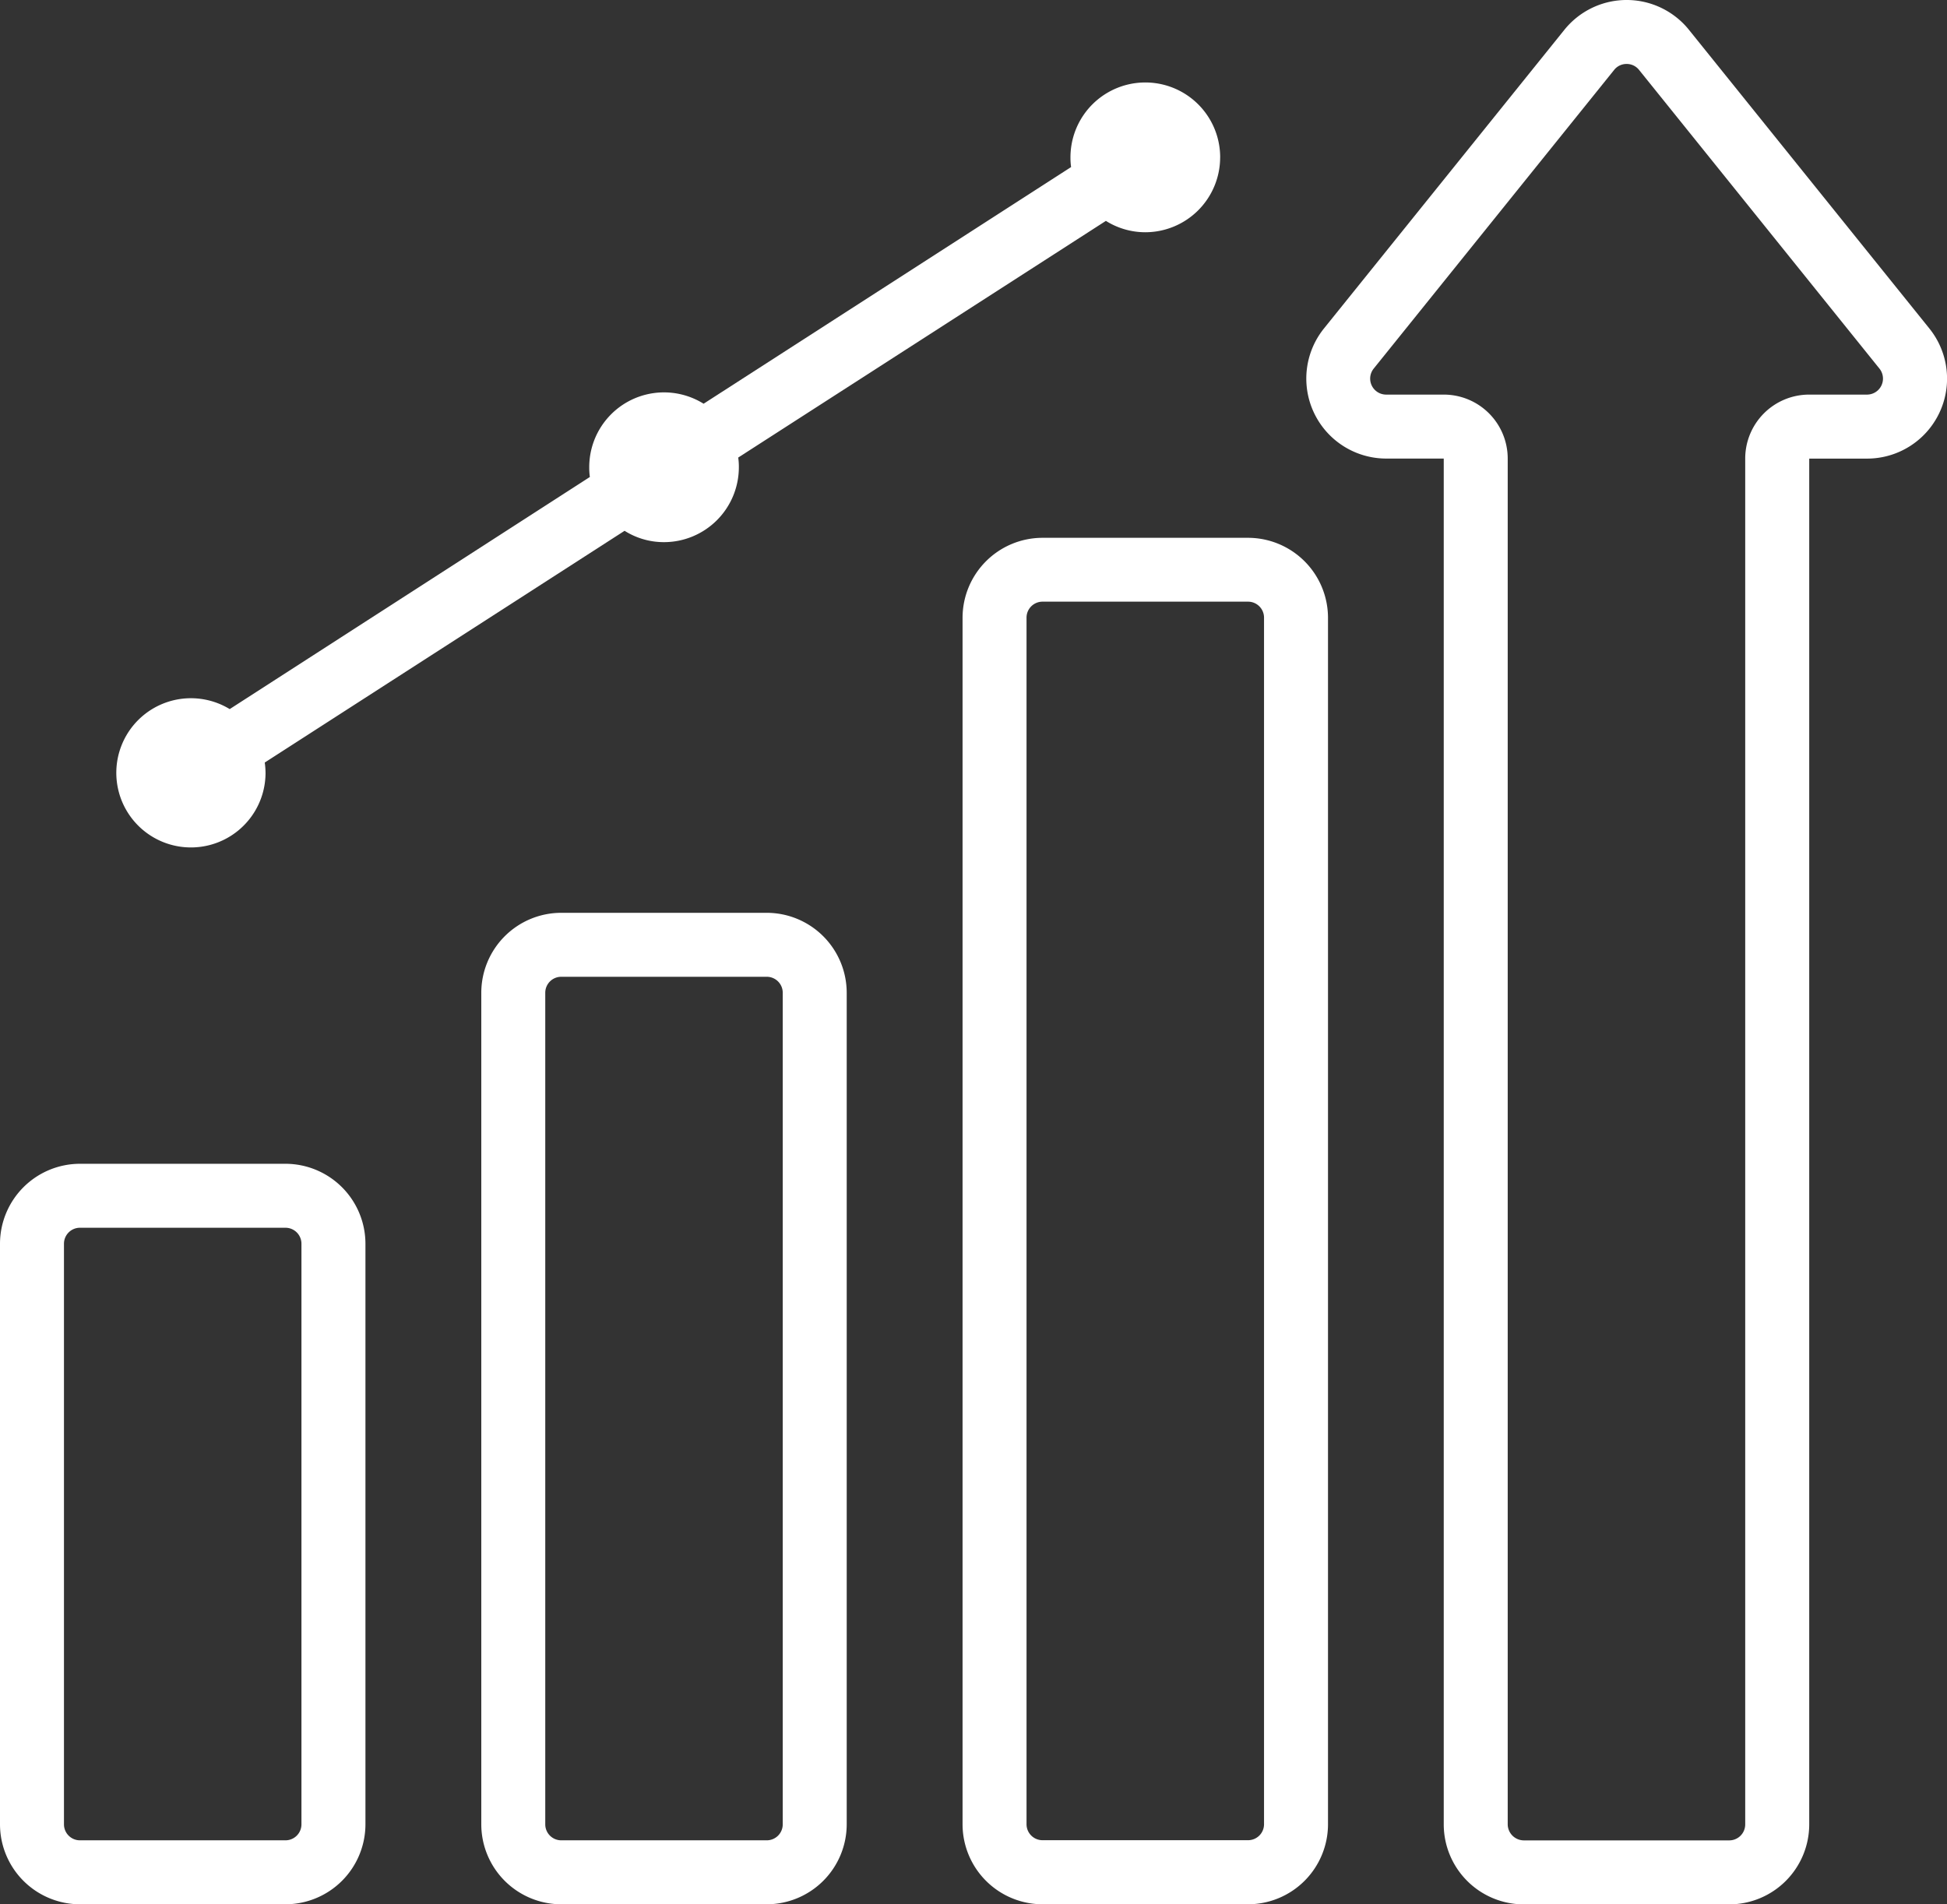
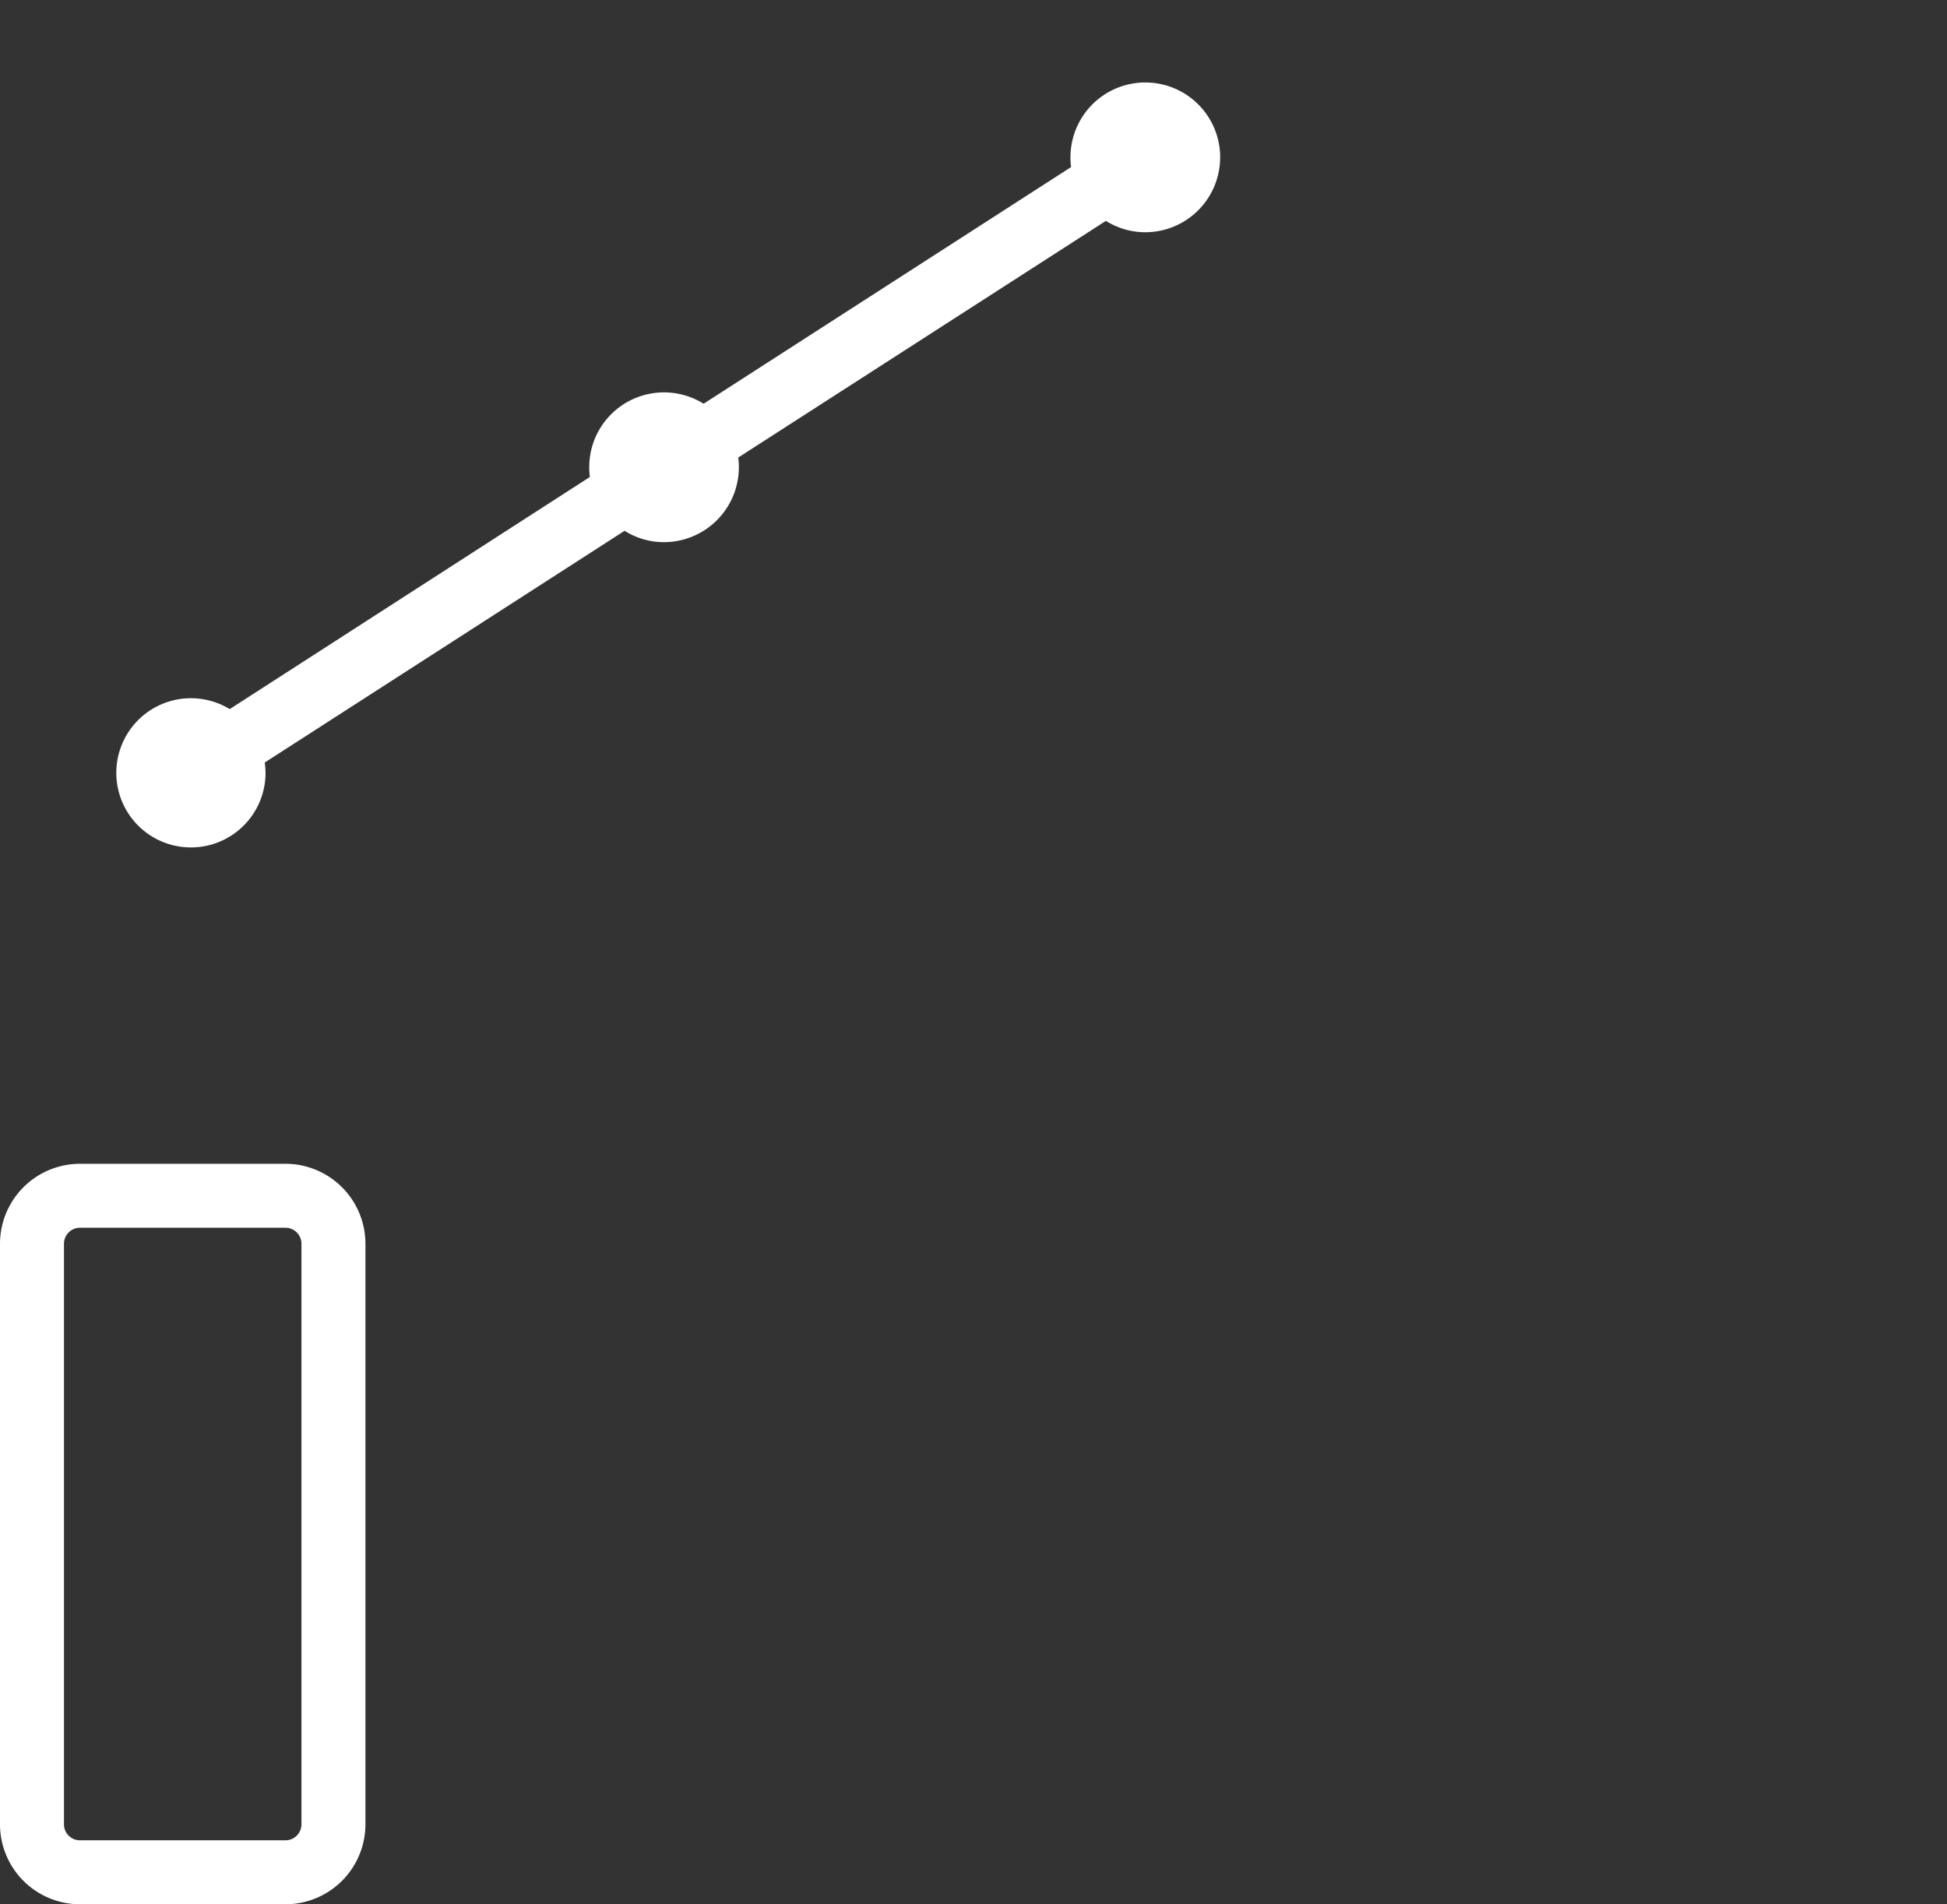
<svg xmlns="http://www.w3.org/2000/svg" width="88.905" height="86.966" viewBox="0 0 88.905 86.966">
  <rect x="0" y="0" width="88.905" height="86.966" fill="#333333" stroke="none" />
  <g transform="translate(-5458.101 -2091.751)">
    <path d="M5471.136,2178.713h-9.384a3.655,3.655,0,0,1-3.651-3.651v-26.514a3.656,3.656,0,0,1,3.651-3.651h9.384a3.656,3.656,0,0,1,3.652,3.651v26.514A3.657,3.657,0,0,1,5471.136,2178.713Zm-9.384-30.895a.73.73,0,0,0-.73.73v26.514a.73.73,0,0,0,.73.73h9.384a.73.73,0,0,0,.73-.73v-26.514a.73.73,0,0,0-.73-.73Z" fill="#fff" />
-     <path d="M5493.112,2178.713h-9.383a3.655,3.655,0,0,1-3.651-3.651v-37.975a3.654,3.654,0,0,1,3.651-3.651h9.383a3.656,3.656,0,0,1,3.652,3.651v37.975A3.657,3.657,0,0,1,5493.112,2178.713Zm-9.383-42.356a.73.73,0,0,0-.73.73v37.975a.73.73,0,0,0,.73.73h9.383a.73.73,0,0,0,.731-.73v-37.975a.73.73,0,0,0-.731-.73Z" fill="#fff" />
-     <path d="M5515.089,2178.713h-9.384a3.656,3.656,0,0,1-3.651-3.651v-55.1a3.655,3.655,0,0,1,3.651-3.651h9.384a3.656,3.656,0,0,1,3.652,3.651v55.1A3.657,3.657,0,0,1,5515.089,2178.713Zm-9.384-59.486a.73.73,0,0,0-.73.73v55.1a.73.73,0,0,0,.73.73h9.384a.73.73,0,0,0,.731-.73v-55.1a.73.73,0,0,0-.731-.73Z" fill="#fff" />
-     <path d="M5537.064,2178.717h-9.387a3.656,3.656,0,0,1-3.651-3.652v-62.373H5521.4a3.652,3.652,0,0,1-2.845-5.939l10.979-13.64a3.651,3.651,0,0,1,5.134-.555,3.541,3.541,0,0,1,.555.555l10.979,13.64a3.652,3.652,0,0,1-2.848,5.941h-2.639v62.373A3.656,3.656,0,0,1,5537.064,2178.717Zm-4.689-84.045a.716.716,0,0,0-.568.272l-10.979,13.639a.73.73,0,0,0,.569,1.188h2.629a2.921,2.921,0,0,1,2.921,2.921h0v62.373a.74.74,0,0,0,.73.73h9.384a.73.73,0,0,0,.731-.73v-62.373a2.921,2.921,0,0,1,2.921-2.921h2.639a.73.73,0,0,0,.569-1.188l-10.976-13.639a.717.717,0,0,0-.57-.272Z" fill="#fff" />
    <path d="M5513.816,2098.939a3.422,3.422,0,0,1-3.417,3.418,3.384,3.384,0,0,1-1.8-.519l-16.789,10.808a2.9,2.9,0,0,1,.029.446,3.421,3.421,0,0,1-3.418,3.417,3.36,3.36,0,0,1-1.8-.518l-16.431,10.582a3.522,3.522,0,0,1,.036.482,3.407,3.407,0,1,1-1.636-2.922l16.446-10.6a3.013,3.013,0,0,1-.029-.445,3.414,3.414,0,0,1,5.222-2.9l16.781-10.808a3.011,3.011,0,0,1-.029-.445,3.418,3.418,0,0,1,6.836,0Z" fill="#fff" />
  </g>
</svg>